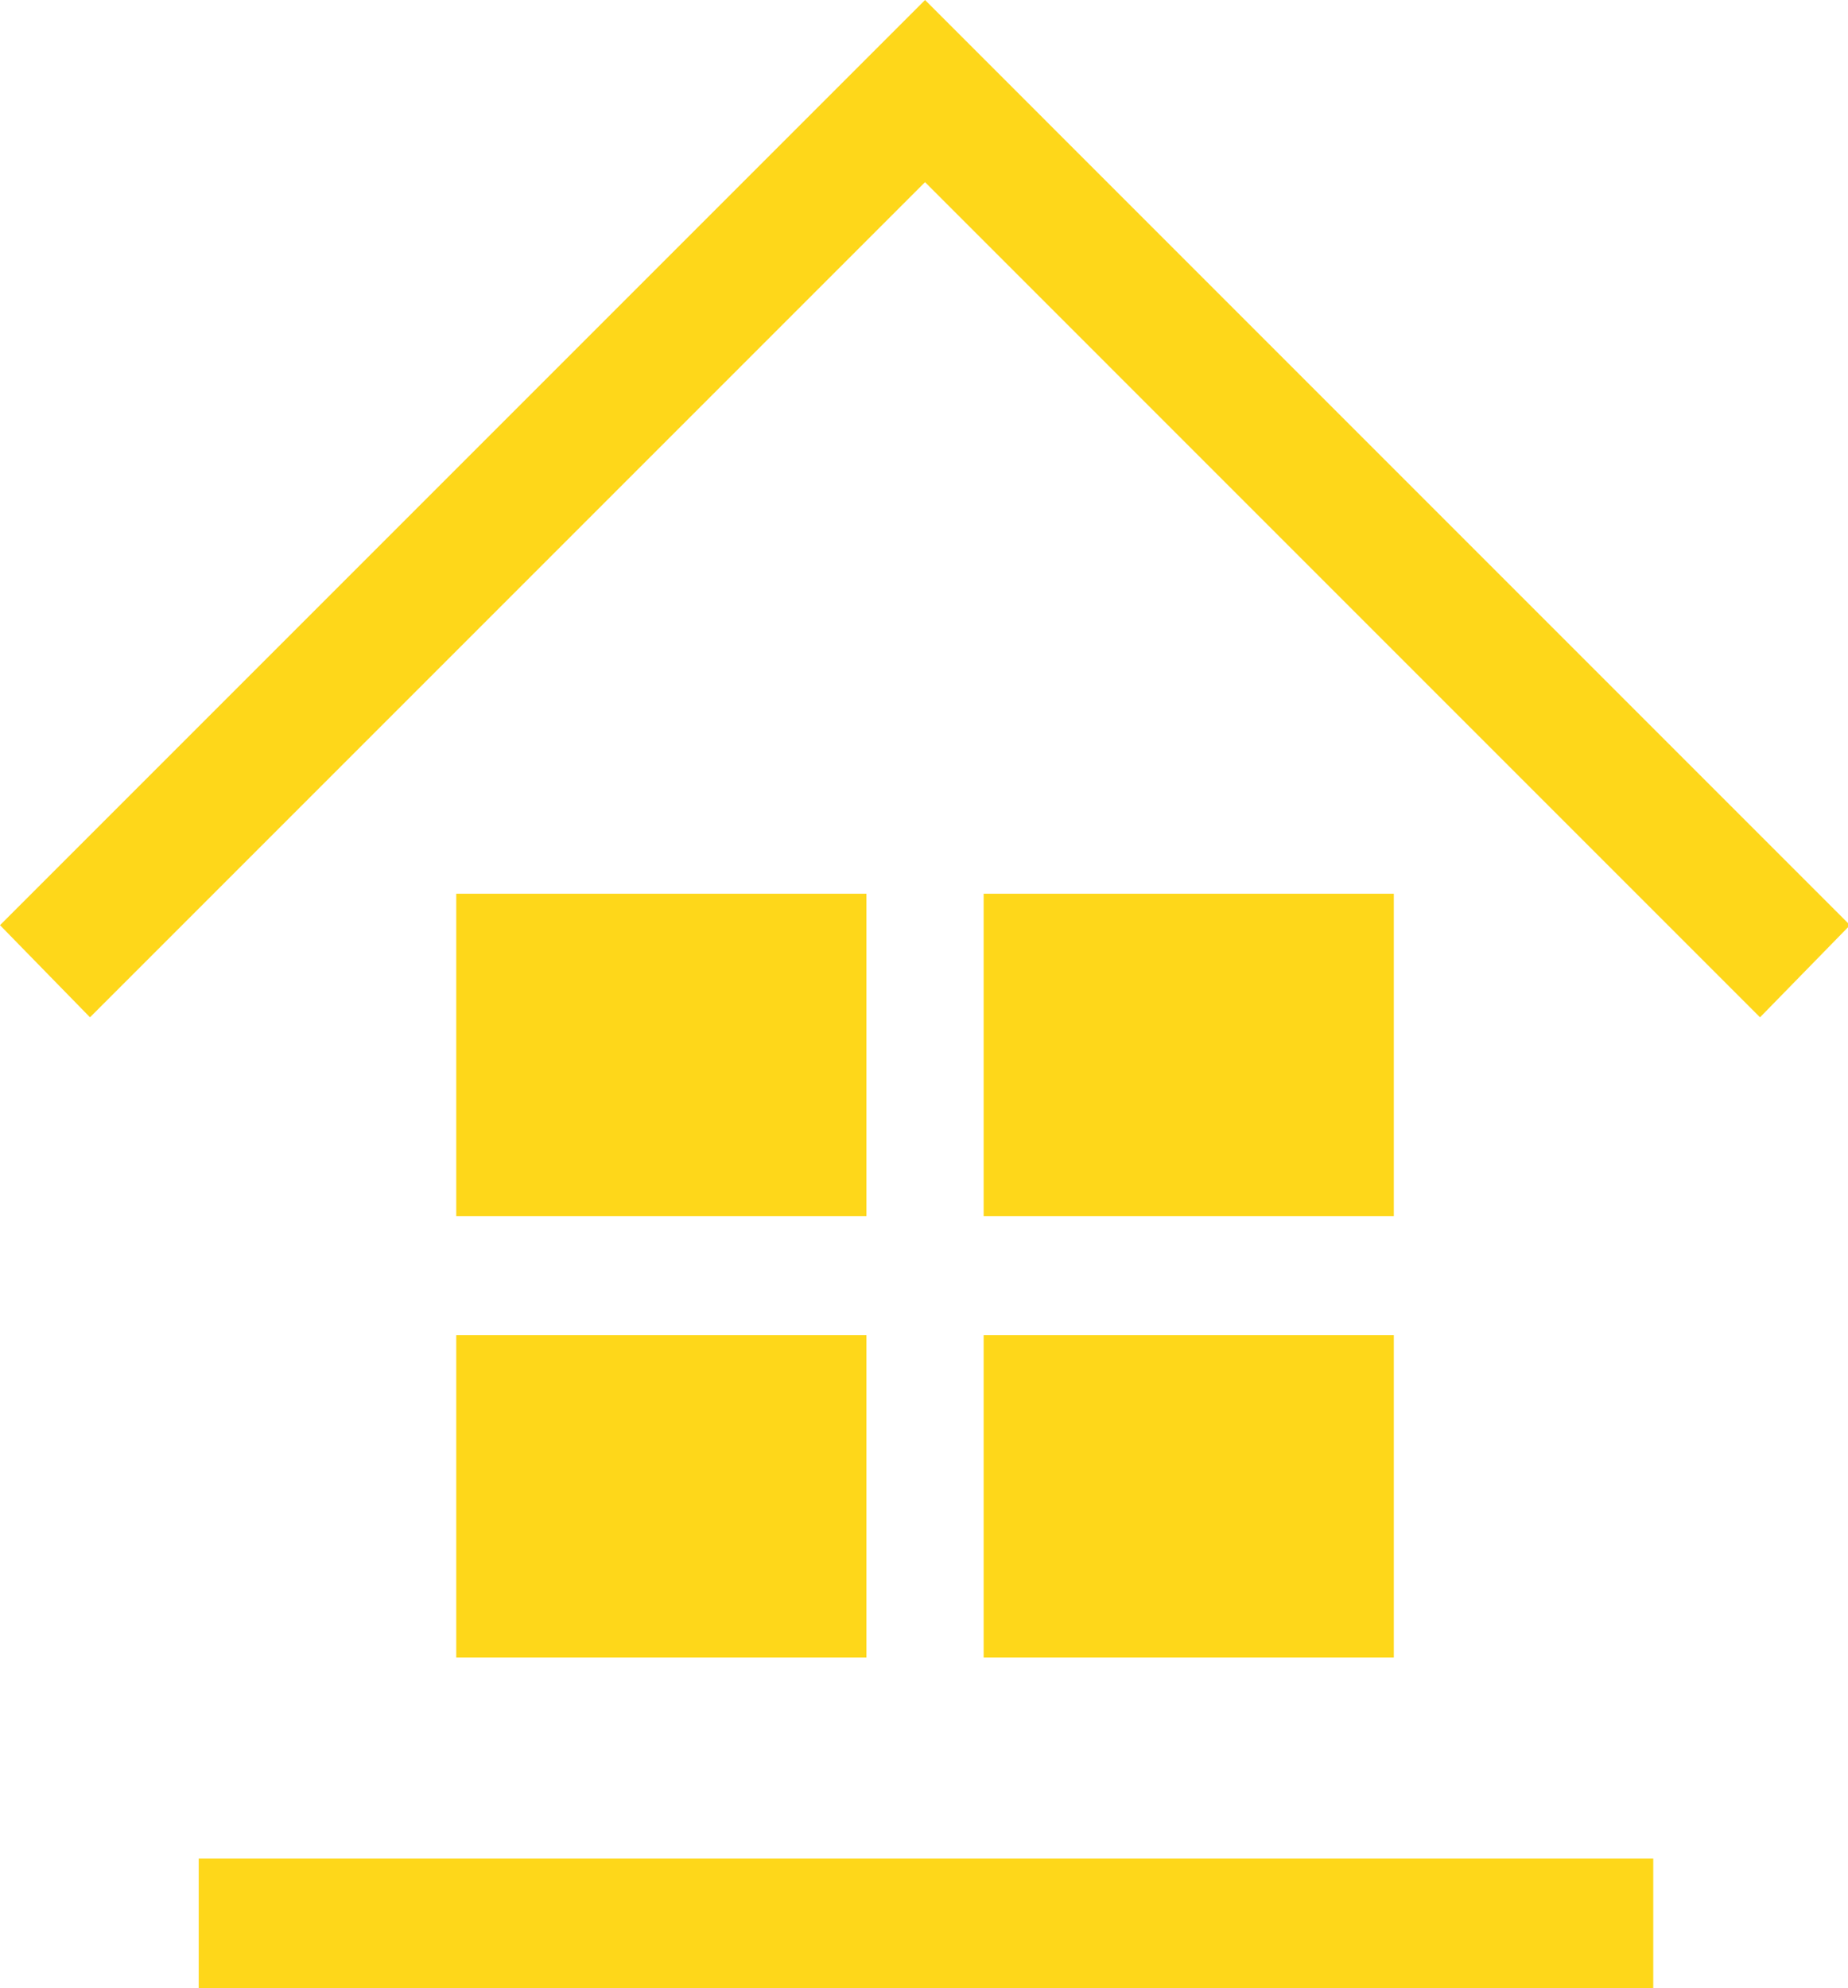
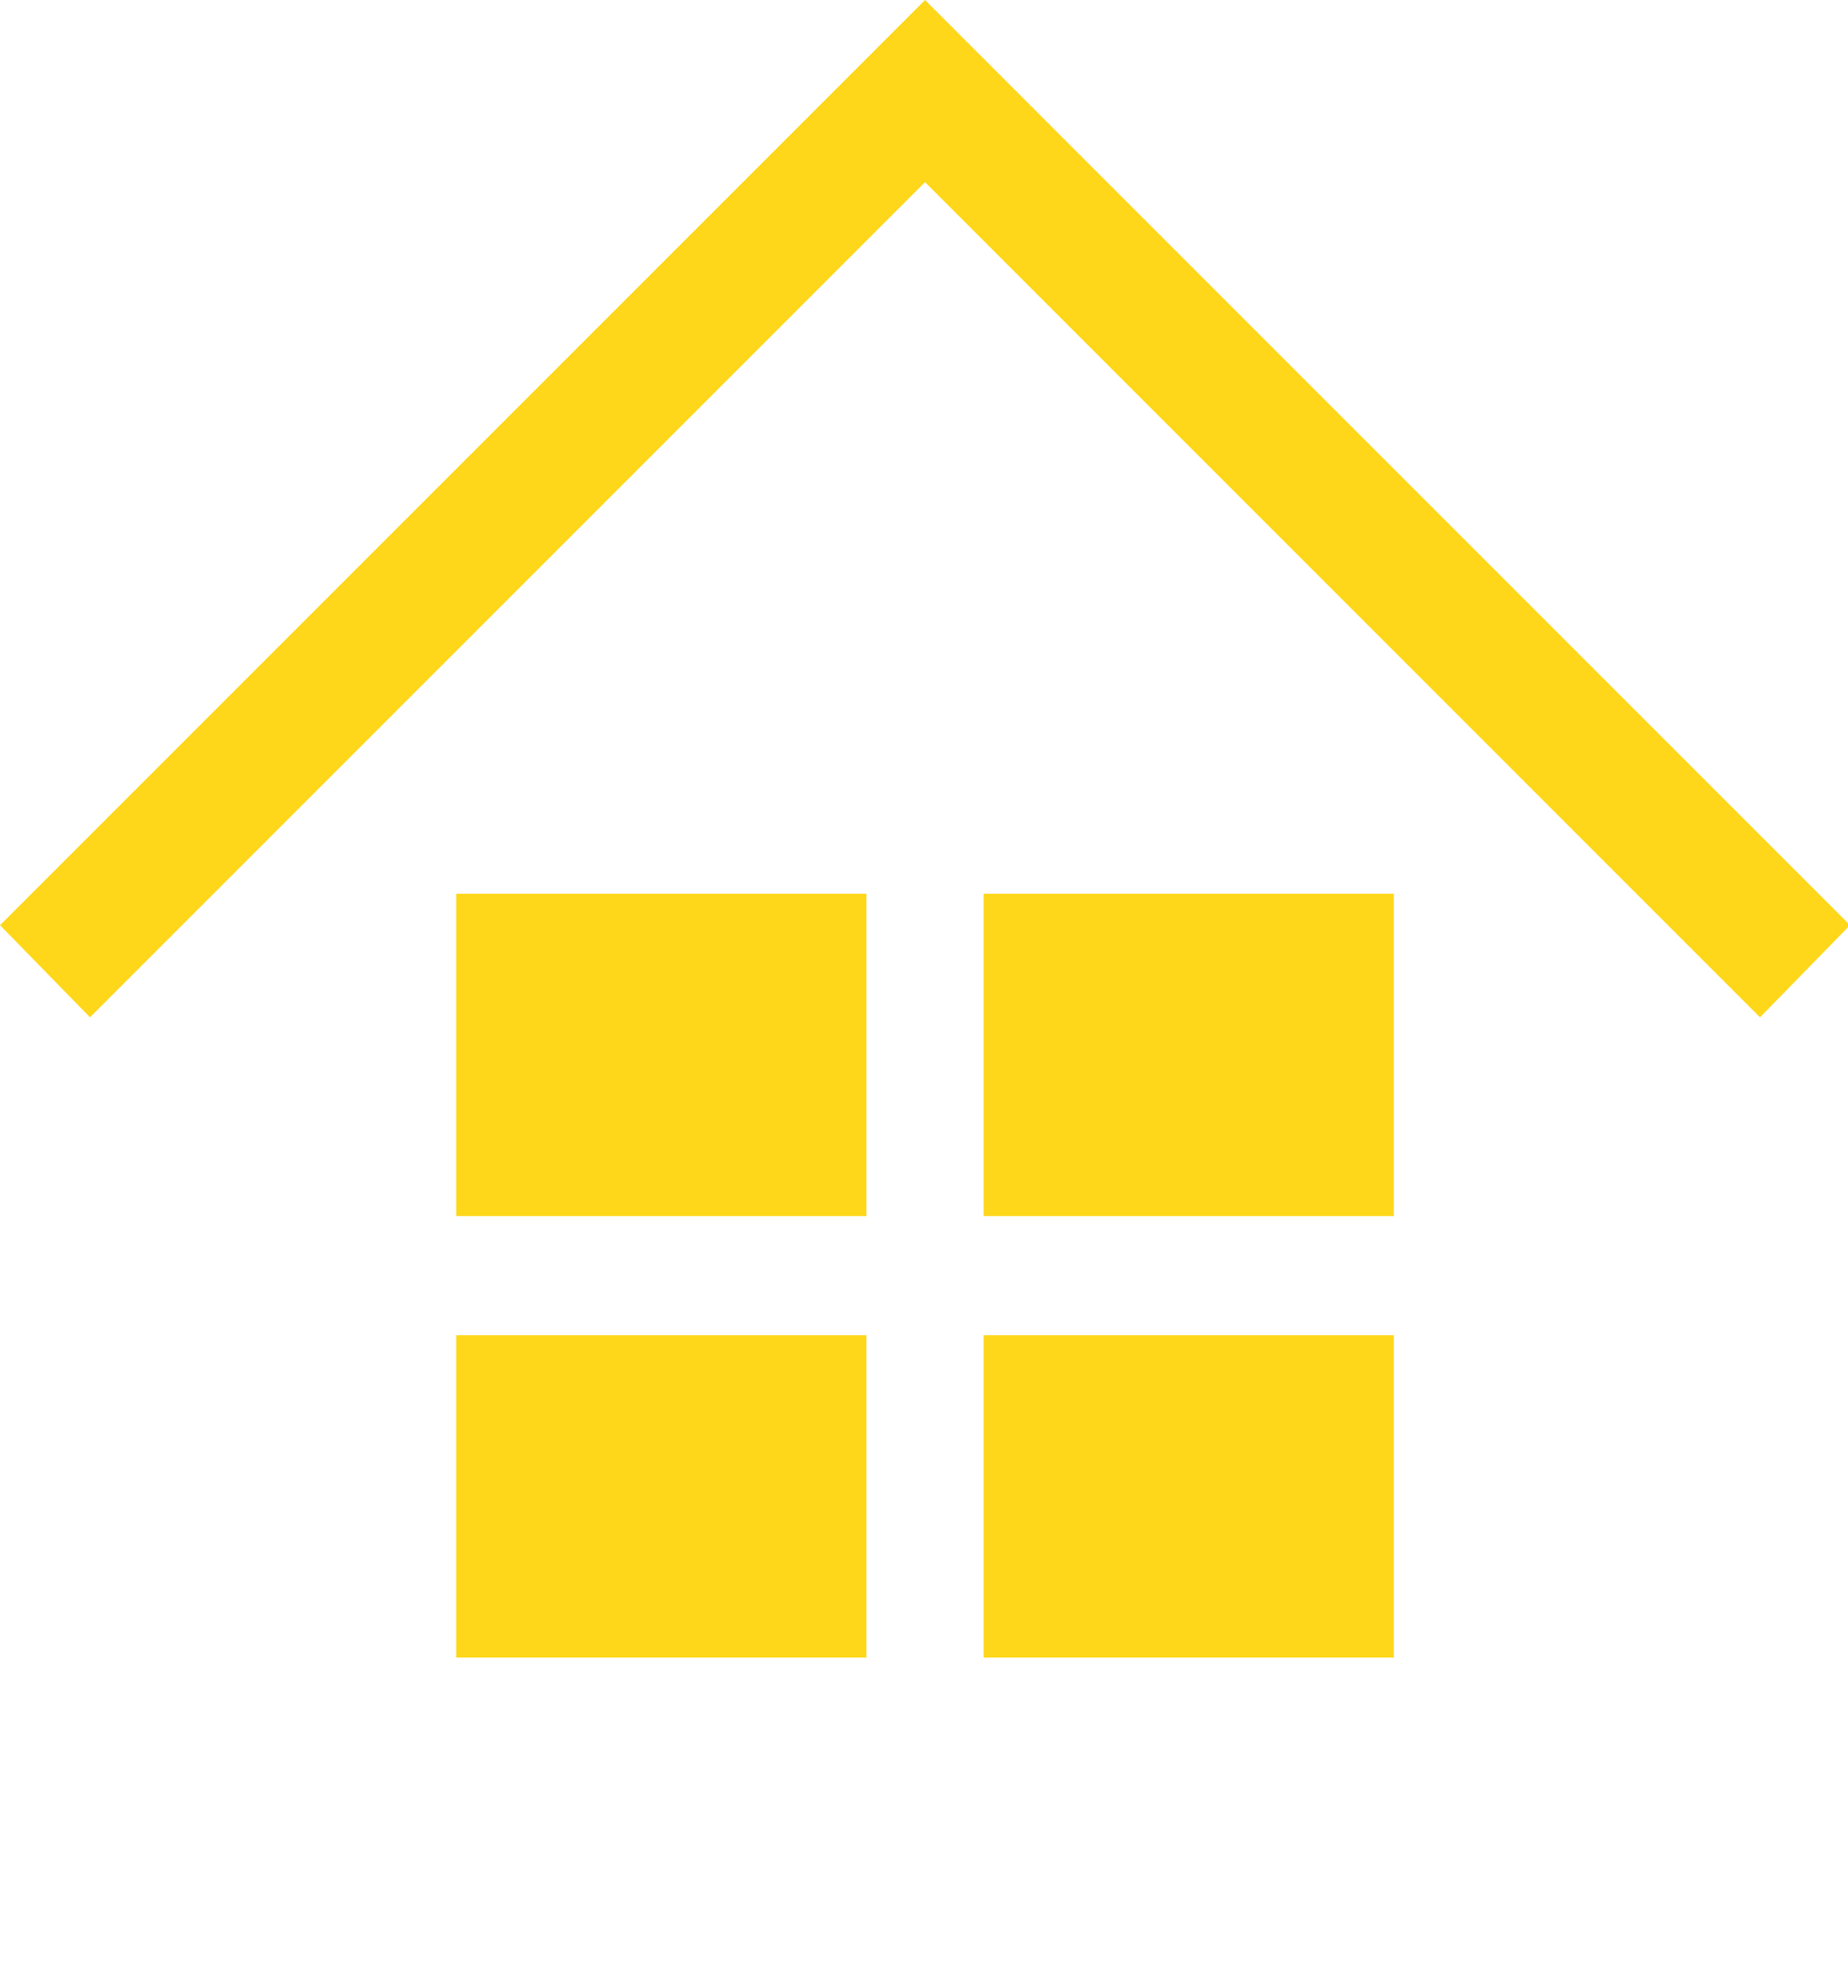
<svg xmlns="http://www.w3.org/2000/svg" fill="#000000" height="44" preserveAspectRatio="xMidYMid meet" version="1" viewBox="0.0 0.0 40.9 44.0" width="40.9" zoomAndPan="magnify">
  <defs>
    <clipPath id="a">
      <path d="M 0 0 L 40.941 0 L 40.941 23 L 0 23 Z M 0 0" />
    </clipPath>
  </defs>
  <g>
    <g id="change1_1">
      <path d="M 10.098 19.777 L 19.176 19.777 L 19.176 26.91 L 10.098 26.91 L 10.098 19.777" fill="#fed71a" />
    </g>
    <g id="change1_2">
      <path d="M 21.77 19.777 L 30.848 19.777 L 30.848 26.91 L 21.77 26.91 L 21.77 19.777" fill="#fed71a" />
    </g>
    <g id="change1_3">
      <path d="M 10.098 29.547 L 19.176 29.547 L 19.176 36.68 L 10.098 36.68 L 10.098 29.547" fill="#fed71a" />
    </g>
    <g id="change1_4">
      <path d="M 21.77 29.547 L 30.848 29.547 L 30.848 36.68 L 21.77 36.68 L 21.77 29.547" fill="#fed71a" />
    </g>
    <g clip-path="url(#a)" id="change1_6">
      <path d="M 20.473 0 L 0 20.473 L 1.992 22.512 L 20.473 4.031 L 38.953 22.512 L 40.945 20.473 L 20.473 0" fill="#fed71a" />
    </g>
    <g id="change1_5">
-       <path d="M 4.398 41.129 L 36.59 41.129 L 36.59 44 L 4.398 44 L 4.398 41.129" fill="#fed71a" />
-     </g>
+       </g>
  </g>
</svg>